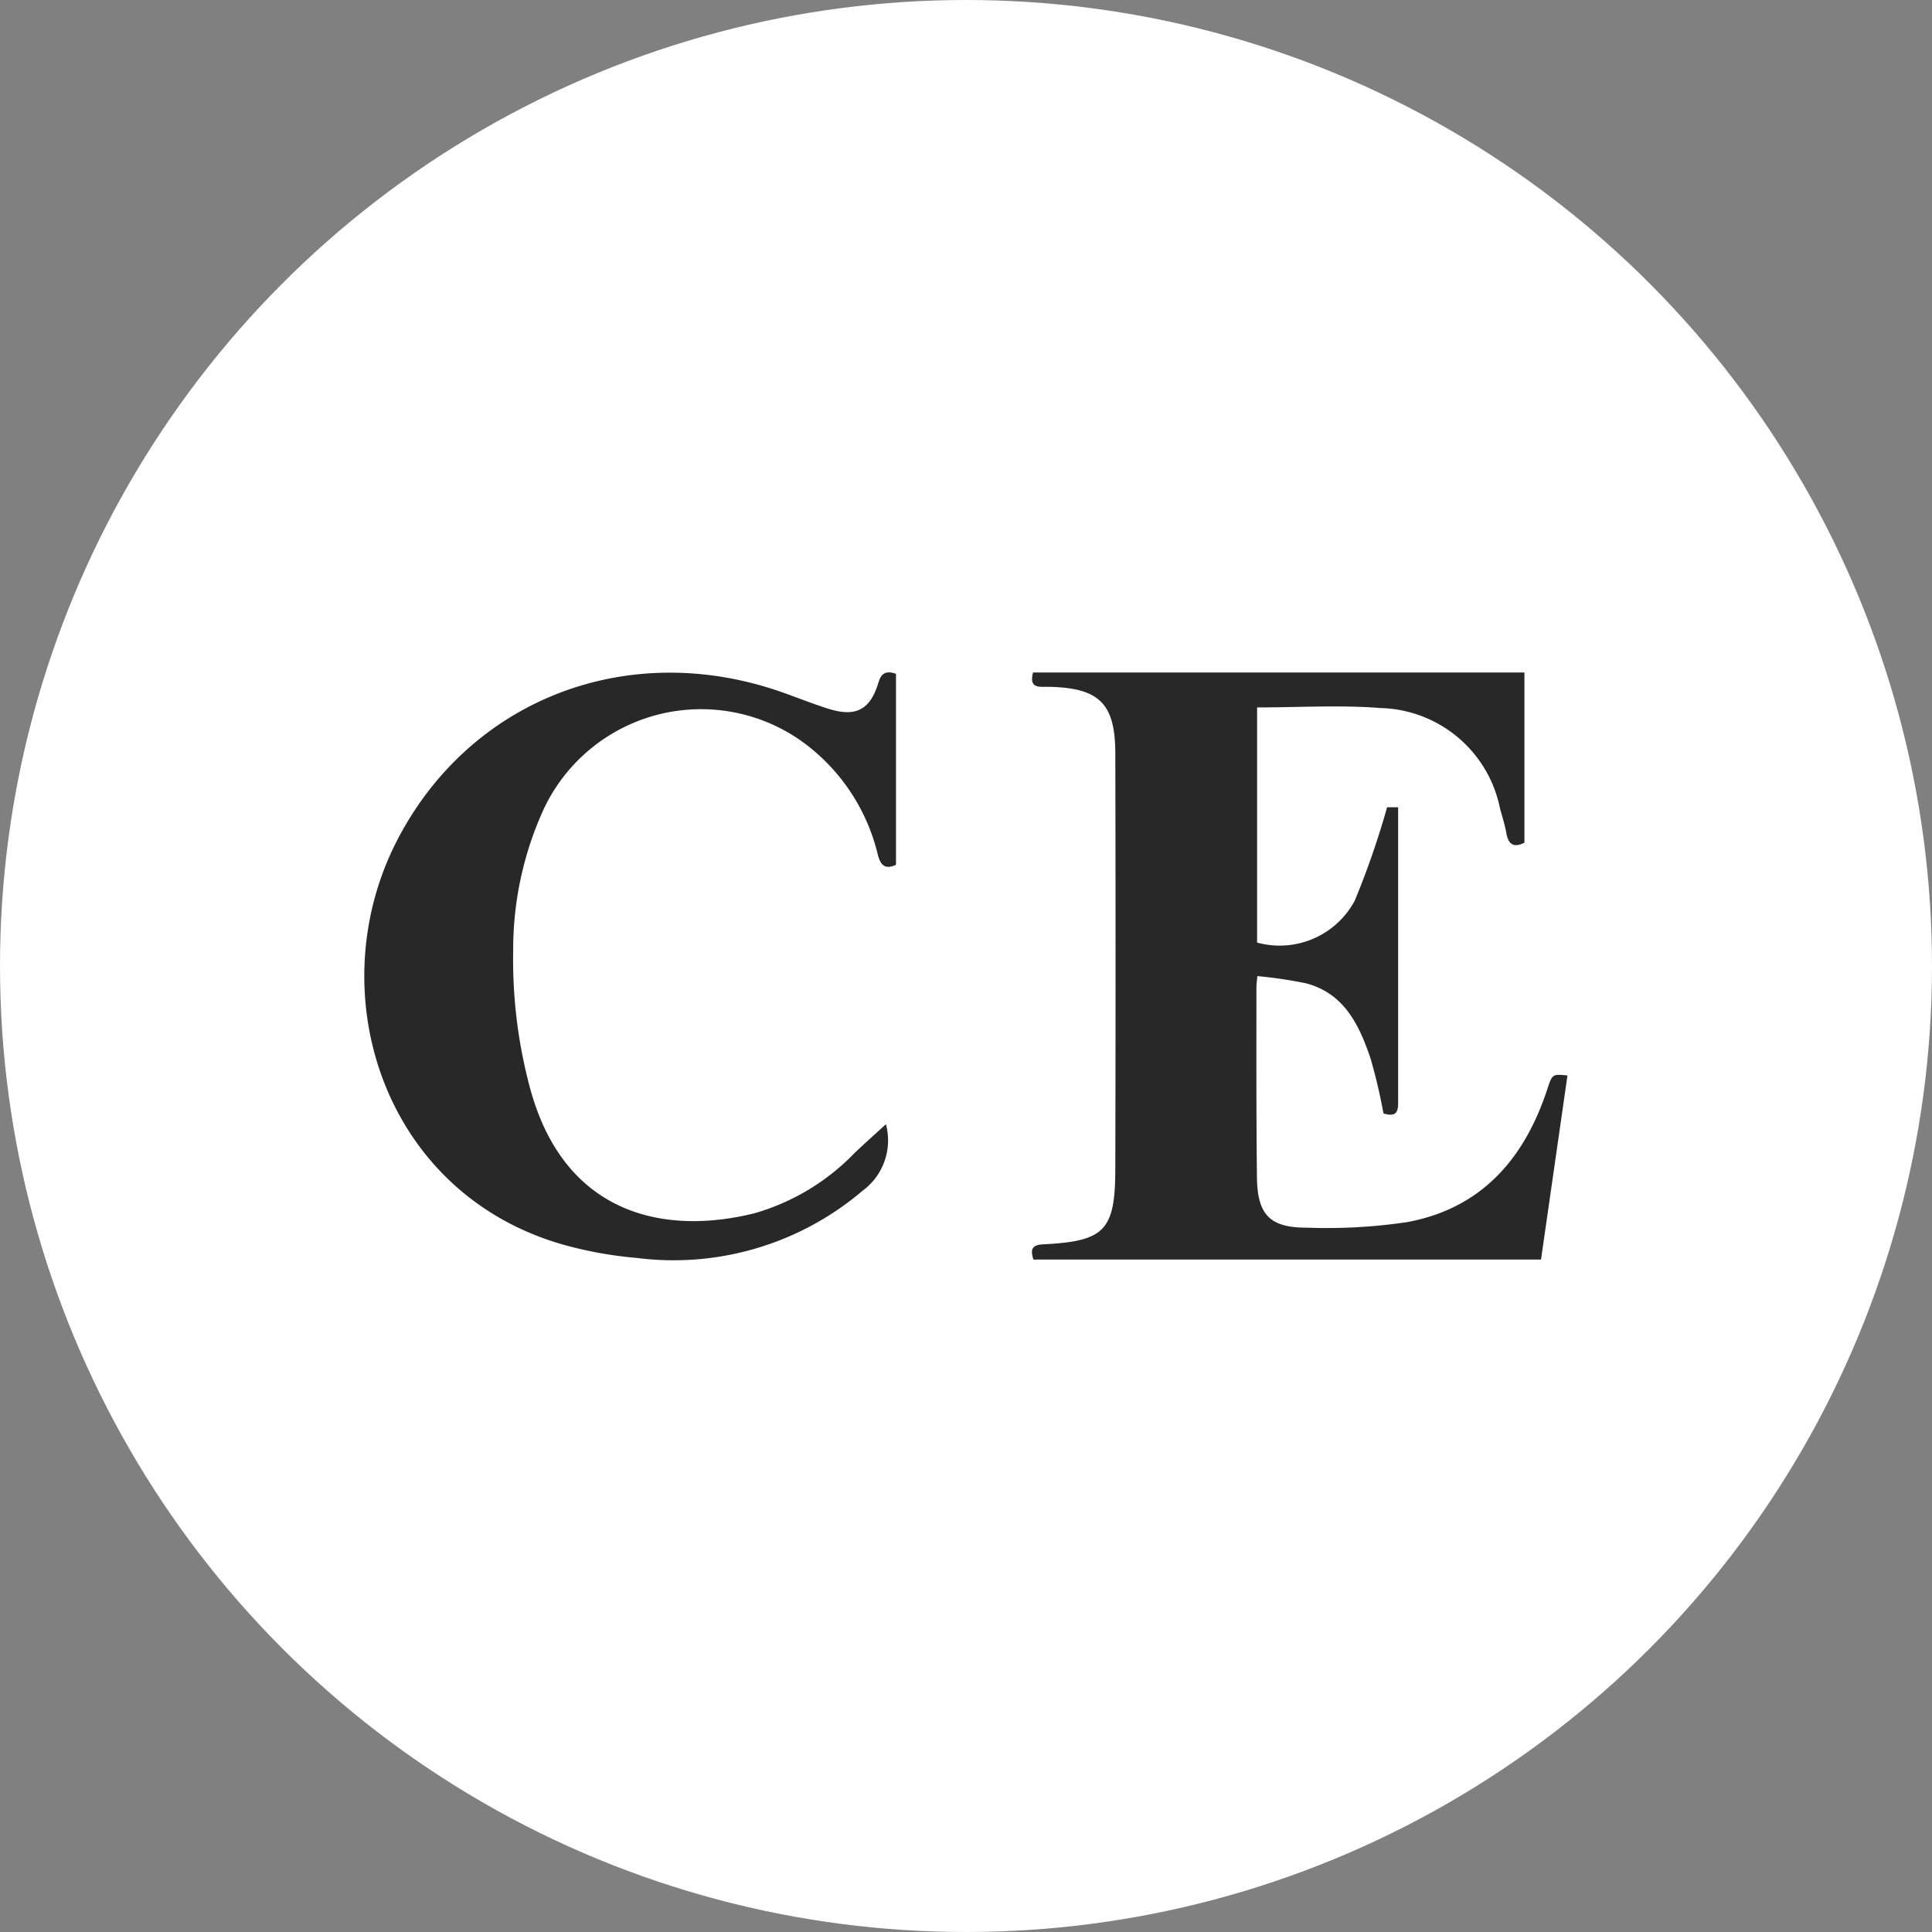
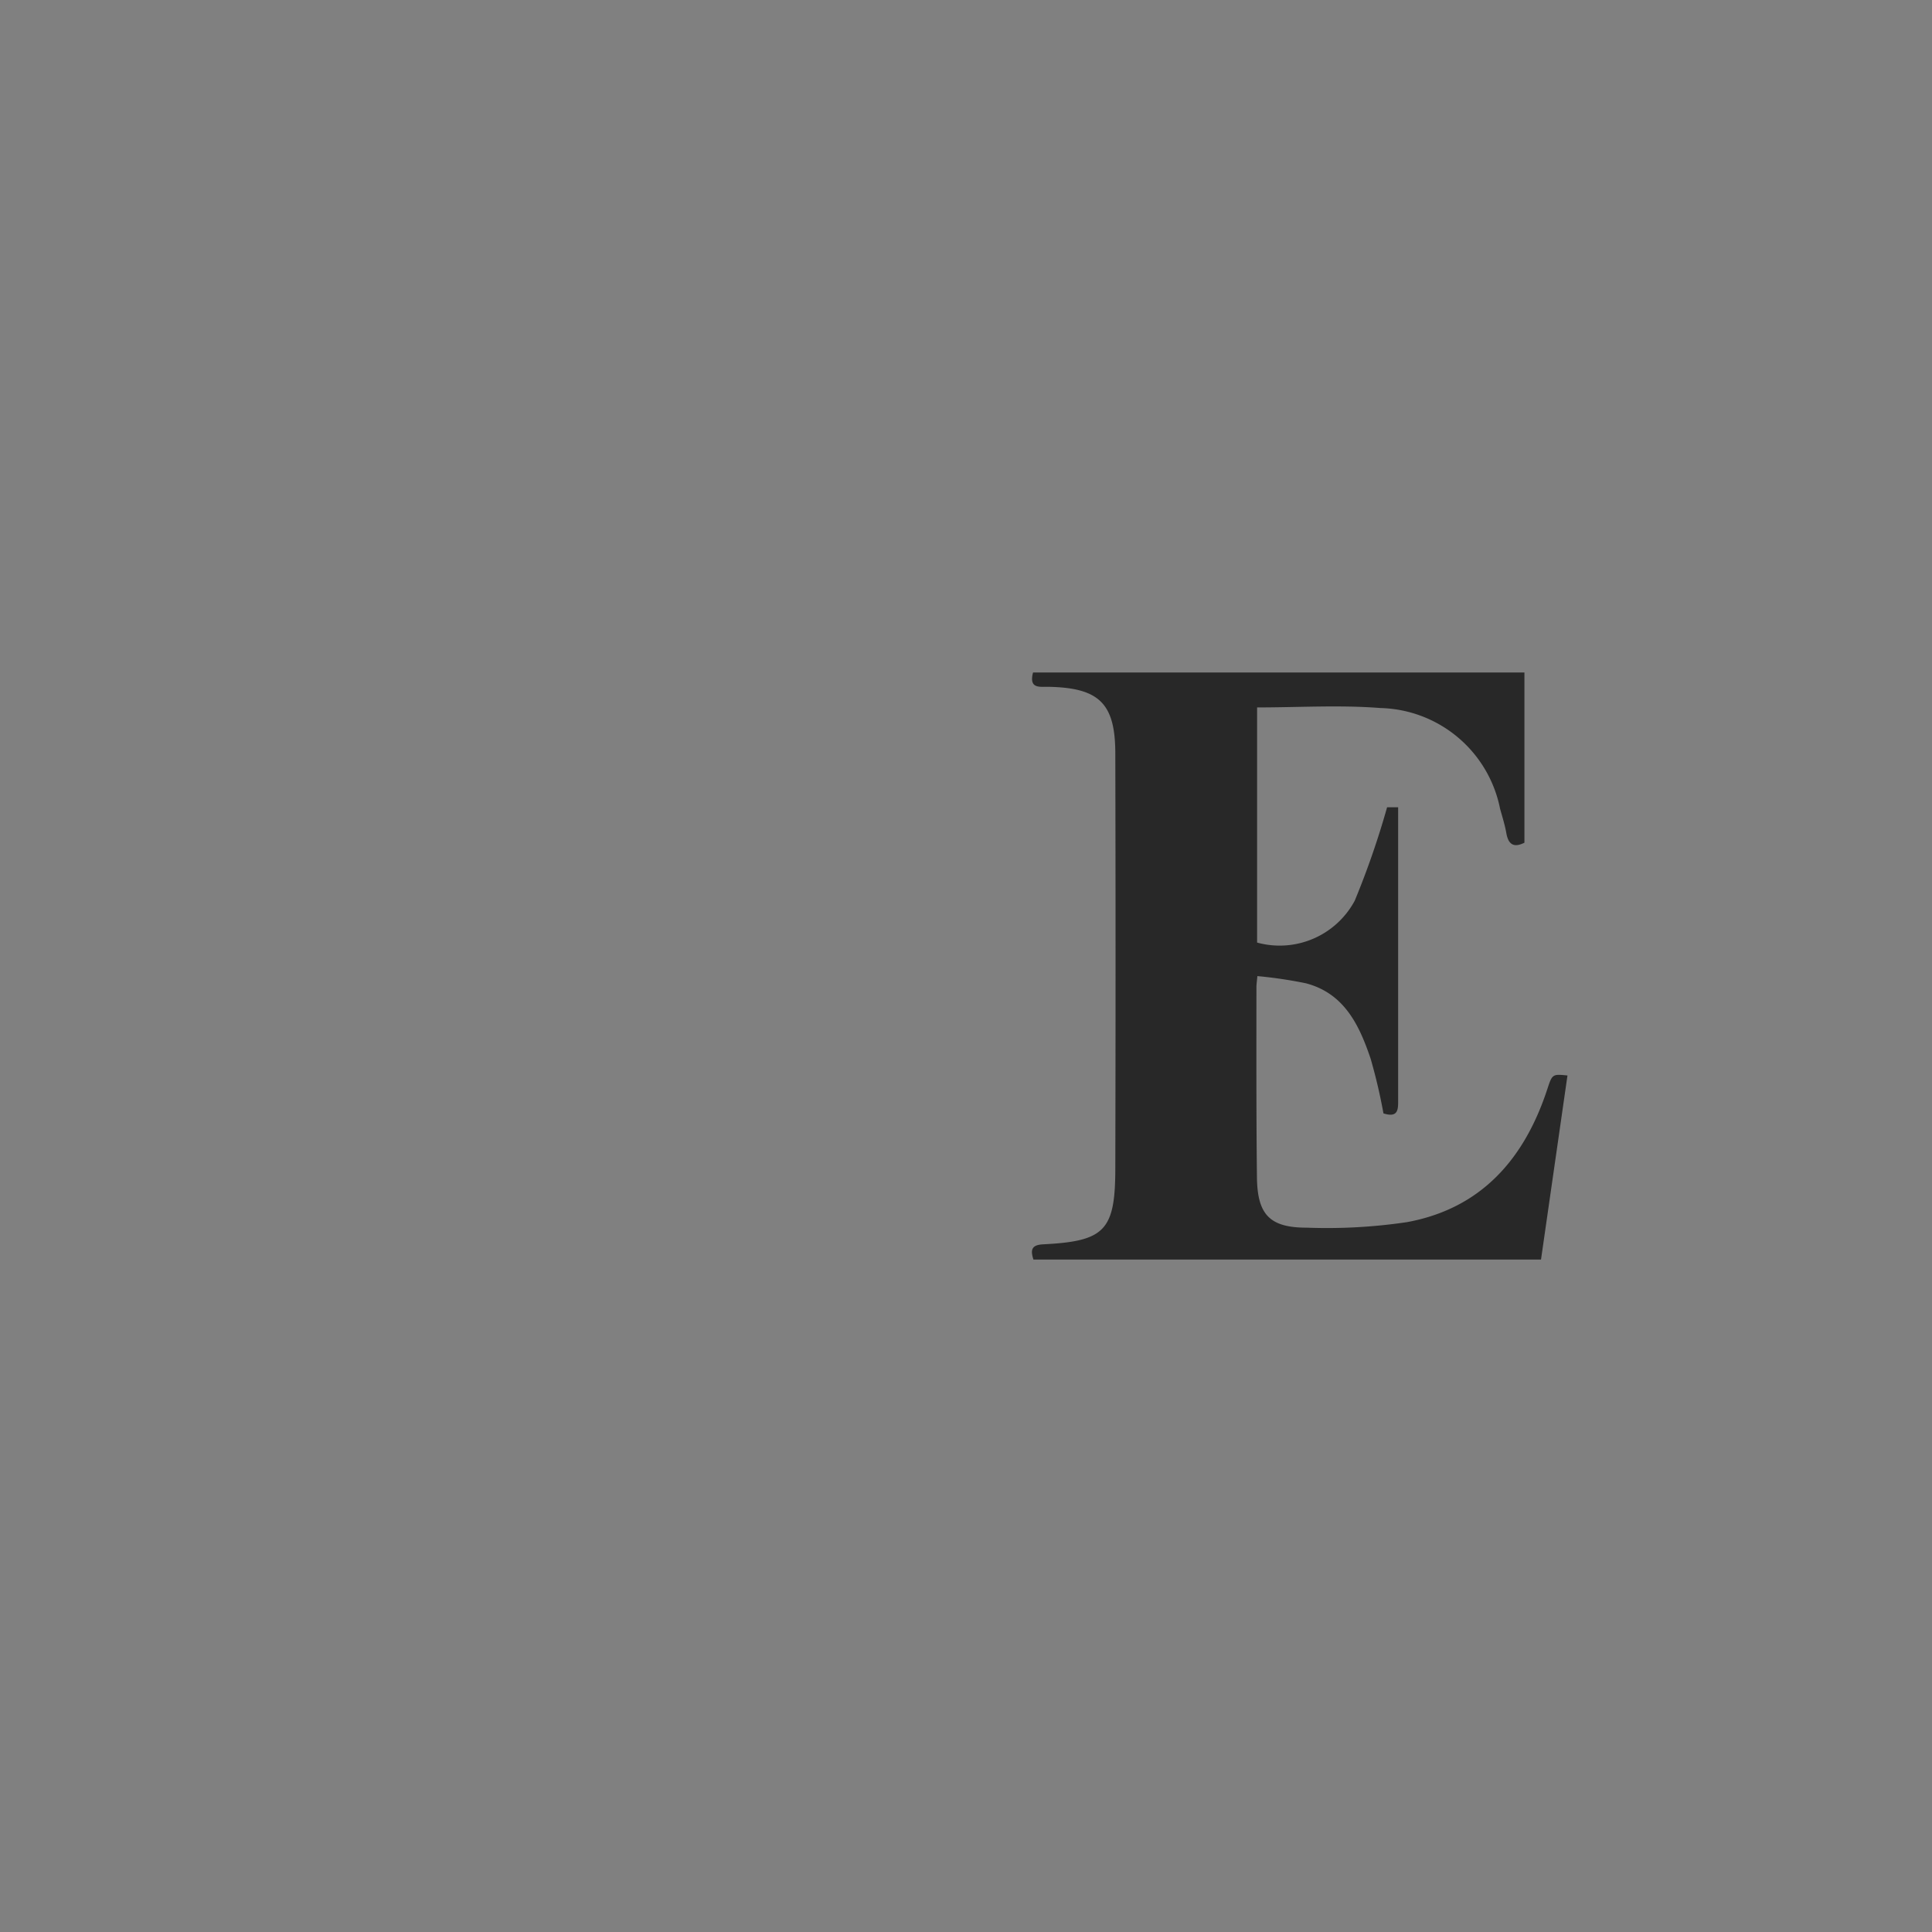
<svg xmlns="http://www.w3.org/2000/svg" width="96" height="96" viewBox="0 0 96 96">
  <rect x="0" y="0" width="96" height="96" fill="#808080" stroke="none" />
  <defs>
    <clipPath id="clip-favicon">
      <rect width="96" height="96" />
    </clipPath>
  </defs>
  <g id="favicon" clip-path="url(#clip-favicon)">
-     <circle id="Ellipse_1" data-name="Ellipse 1" cx="48" cy="48" r="48" fill="#fff" />
    <g id="Groupe_188" data-name="Groupe 188" transform="translate(2.984 -0.331)">
      <g id="Groupe_187" data-name="Groupe 187" transform="translate(15.126 33.745)">
-         <path id="Tracé_6237" data-name="Tracé 6237" d="M317.3,88.135v9.492c-.553.252-.764.015-.9-.492a9.717,9.717,0,0,0-3.837-5.684,8.64,8.64,0,0,0-12.769,3.412,16.77,16.77,0,0,0-1.515,7.029,24.557,24.557,0,0,0,.843,6.851c1.654,6.087,6.423,7.364,11.141,6.2a11.22,11.22,0,0,0,4.99-3.007c.516-.488,1.046-.96,1.547-1.419a3.1,3.1,0,0,1-1.163,3.307,14.477,14.477,0,0,1-11.2,3.339,19.876,19.876,0,0,1-3.6-.642c-9.045-2.526-12.231-12.613-8.3-20.158,3.659-7.029,11.57-10.029,19.237-7.263.723.26,1.44.543,2.172.774,1.348.425,2.07.058,2.479-1.293.139-.458.345-.618.872-.448" transform="translate(-290.889 -88.069)" fill="#282828" />
-       </g>
+         </g>
      <path id="Tracé_37" data-name="Tracé 37" d="M212.593,90.844v11.689a4.233,4.233,0,0,0,4.852-2.083,41.82,41.82,0,0,0,1.607-4.64h.549v1.2q0,6.649,0,13.3c0,.481.034.951-.73.711a27.376,27.376,0,0,0-.636-2.714c-.563-1.667-1.306-3.252-3.222-3.752a21.916,21.916,0,0,0-2.407-.356c-.025.284-.047.417-.047.55,0,3.15-.011,6.3.026,9.45.022,1.848.631,2.5,2.472,2.5a27.015,27.015,0,0,0,4.992-.276c3.686-.681,5.823-3.142,6.959-6.592.253-.77.258-.768,1.007-.694-.438,3.047-.875,6.089-1.315,9.147H201.479c-.163-.505-.08-.729.493-.758,3.045-.153,3.567-.685,3.575-3.724q.025-10.329,0-20.657c0-2.5-.8-3.271-3.32-3.321-.434-.009-.983.115-.768-.712h24.417v8.458c-.5.251-.795.123-.9-.48-.072-.409-.2-.808-.311-1.211a6.216,6.216,0,0,0-5.941-5c-2.012-.159-4.047-.03-6.13-.03" transform="translate(-153.112 -55.366)" fill="#282828" />
    </g>
  </g>
</svg>